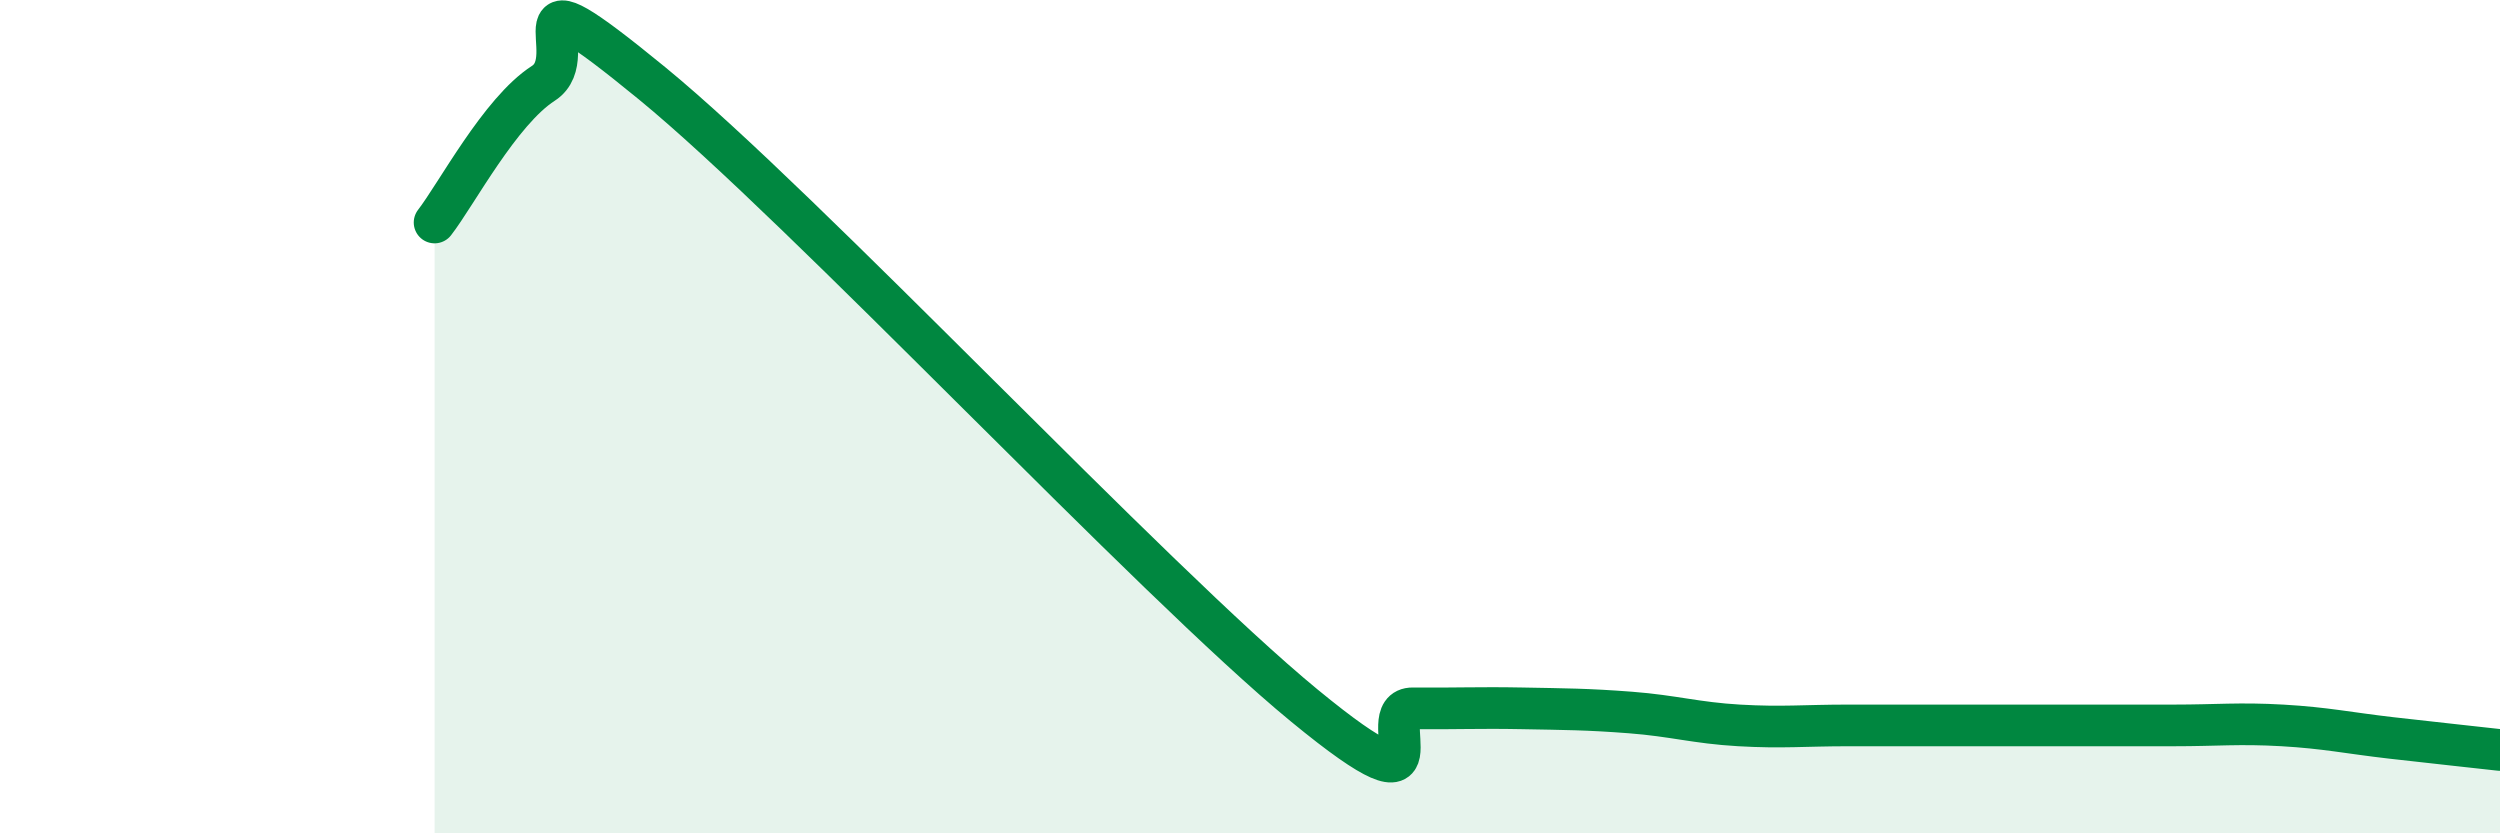
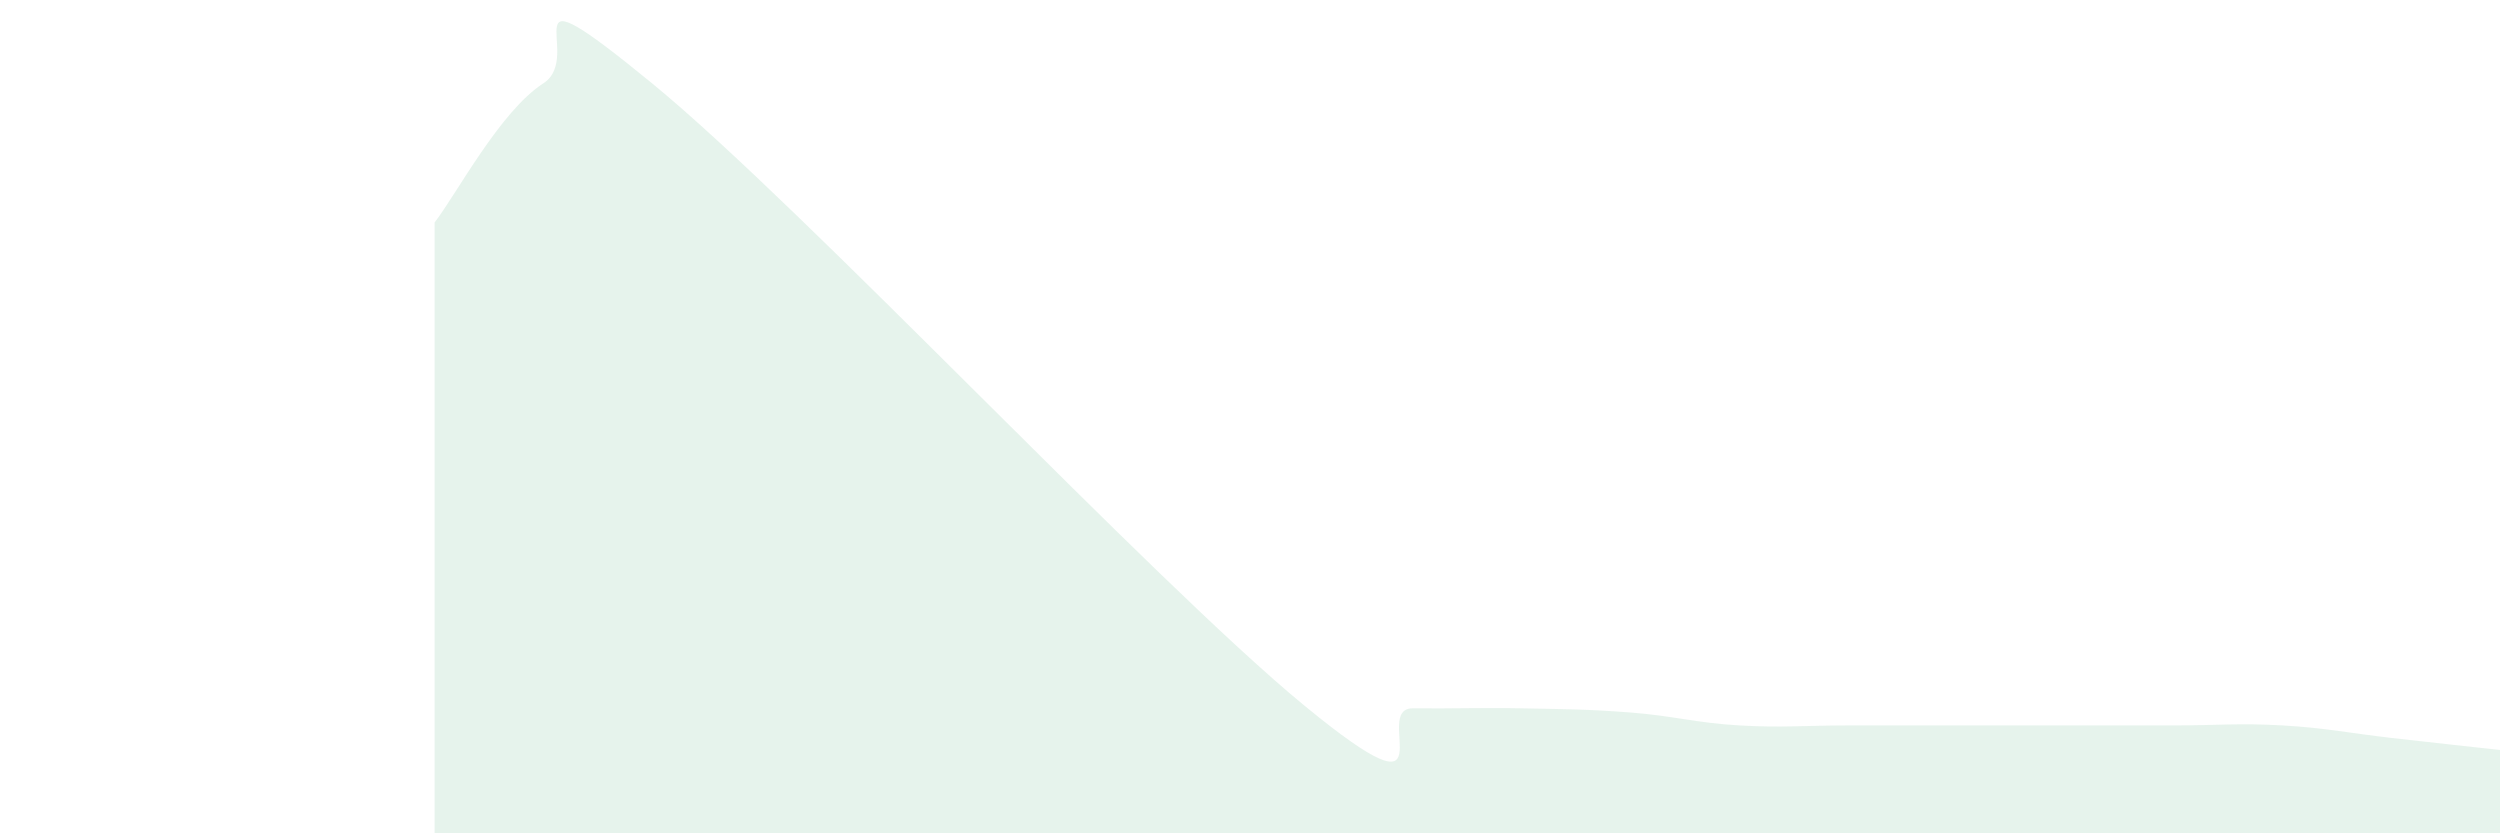
<svg xmlns="http://www.w3.org/2000/svg" width="60" height="20" viewBox="0 0 60 20">
  <path d="M 10.43,5.34 C 10.95,4.67 12,2.67 13.04,2 C 14.08,1.33 12,-0.99 15.65,2 C 19.3,4.99 27.65,13.93 31.3,16.93 C 34.95,19.93 32.87,16.99 33.91,17 C 34.95,17.01 35.48,16.98 36.52,17 C 37.56,17.02 38.09,17.02 39.13,17.1 C 40.17,17.18 40.7,17.35 41.74,17.41 C 42.78,17.47 43.31,17.41 44.35,17.41 C 45.39,17.41 45.92,17.41 46.96,17.41 C 48,17.41 48.53,17.41 49.57,17.41 C 50.61,17.41 51.13,17.41 52.17,17.41 C 53.21,17.41 53.74,17.35 54.78,17.41 C 55.82,17.47 56.35,17.59 57.39,17.71 C 58.43,17.83 59.48,17.94 60,18L60 20L10.43 20Z" fill="#008740" opacity="0.1" stroke-linecap="round" stroke-linejoin="round" />
-   <path d="M 10.43,5.34 C 10.95,4.67 12,2.67 13.04,2 C 14.08,1.33 12,-0.99 15.65,2 C 19.3,4.99 27.65,13.93 31.3,16.93 C 34.95,19.93 32.87,16.99 33.91,17 C 34.95,17.01 35.48,16.98 36.52,17 C 37.56,17.02 38.09,17.02 39.13,17.1 C 40.17,17.18 40.7,17.35 41.74,17.41 C 42.78,17.47 43.31,17.41 44.35,17.41 C 45.39,17.41 45.92,17.41 46.96,17.41 C 48,17.41 48.53,17.41 49.57,17.41 C 50.61,17.41 51.13,17.41 52.17,17.41 C 53.21,17.41 53.74,17.35 54.78,17.41 C 55.82,17.47 56.35,17.59 57.39,17.71 C 58.43,17.83 59.48,17.94 60,18" stroke="#008740" stroke-width="1" fill="none" stroke-linecap="round" stroke-linejoin="round" />
</svg>